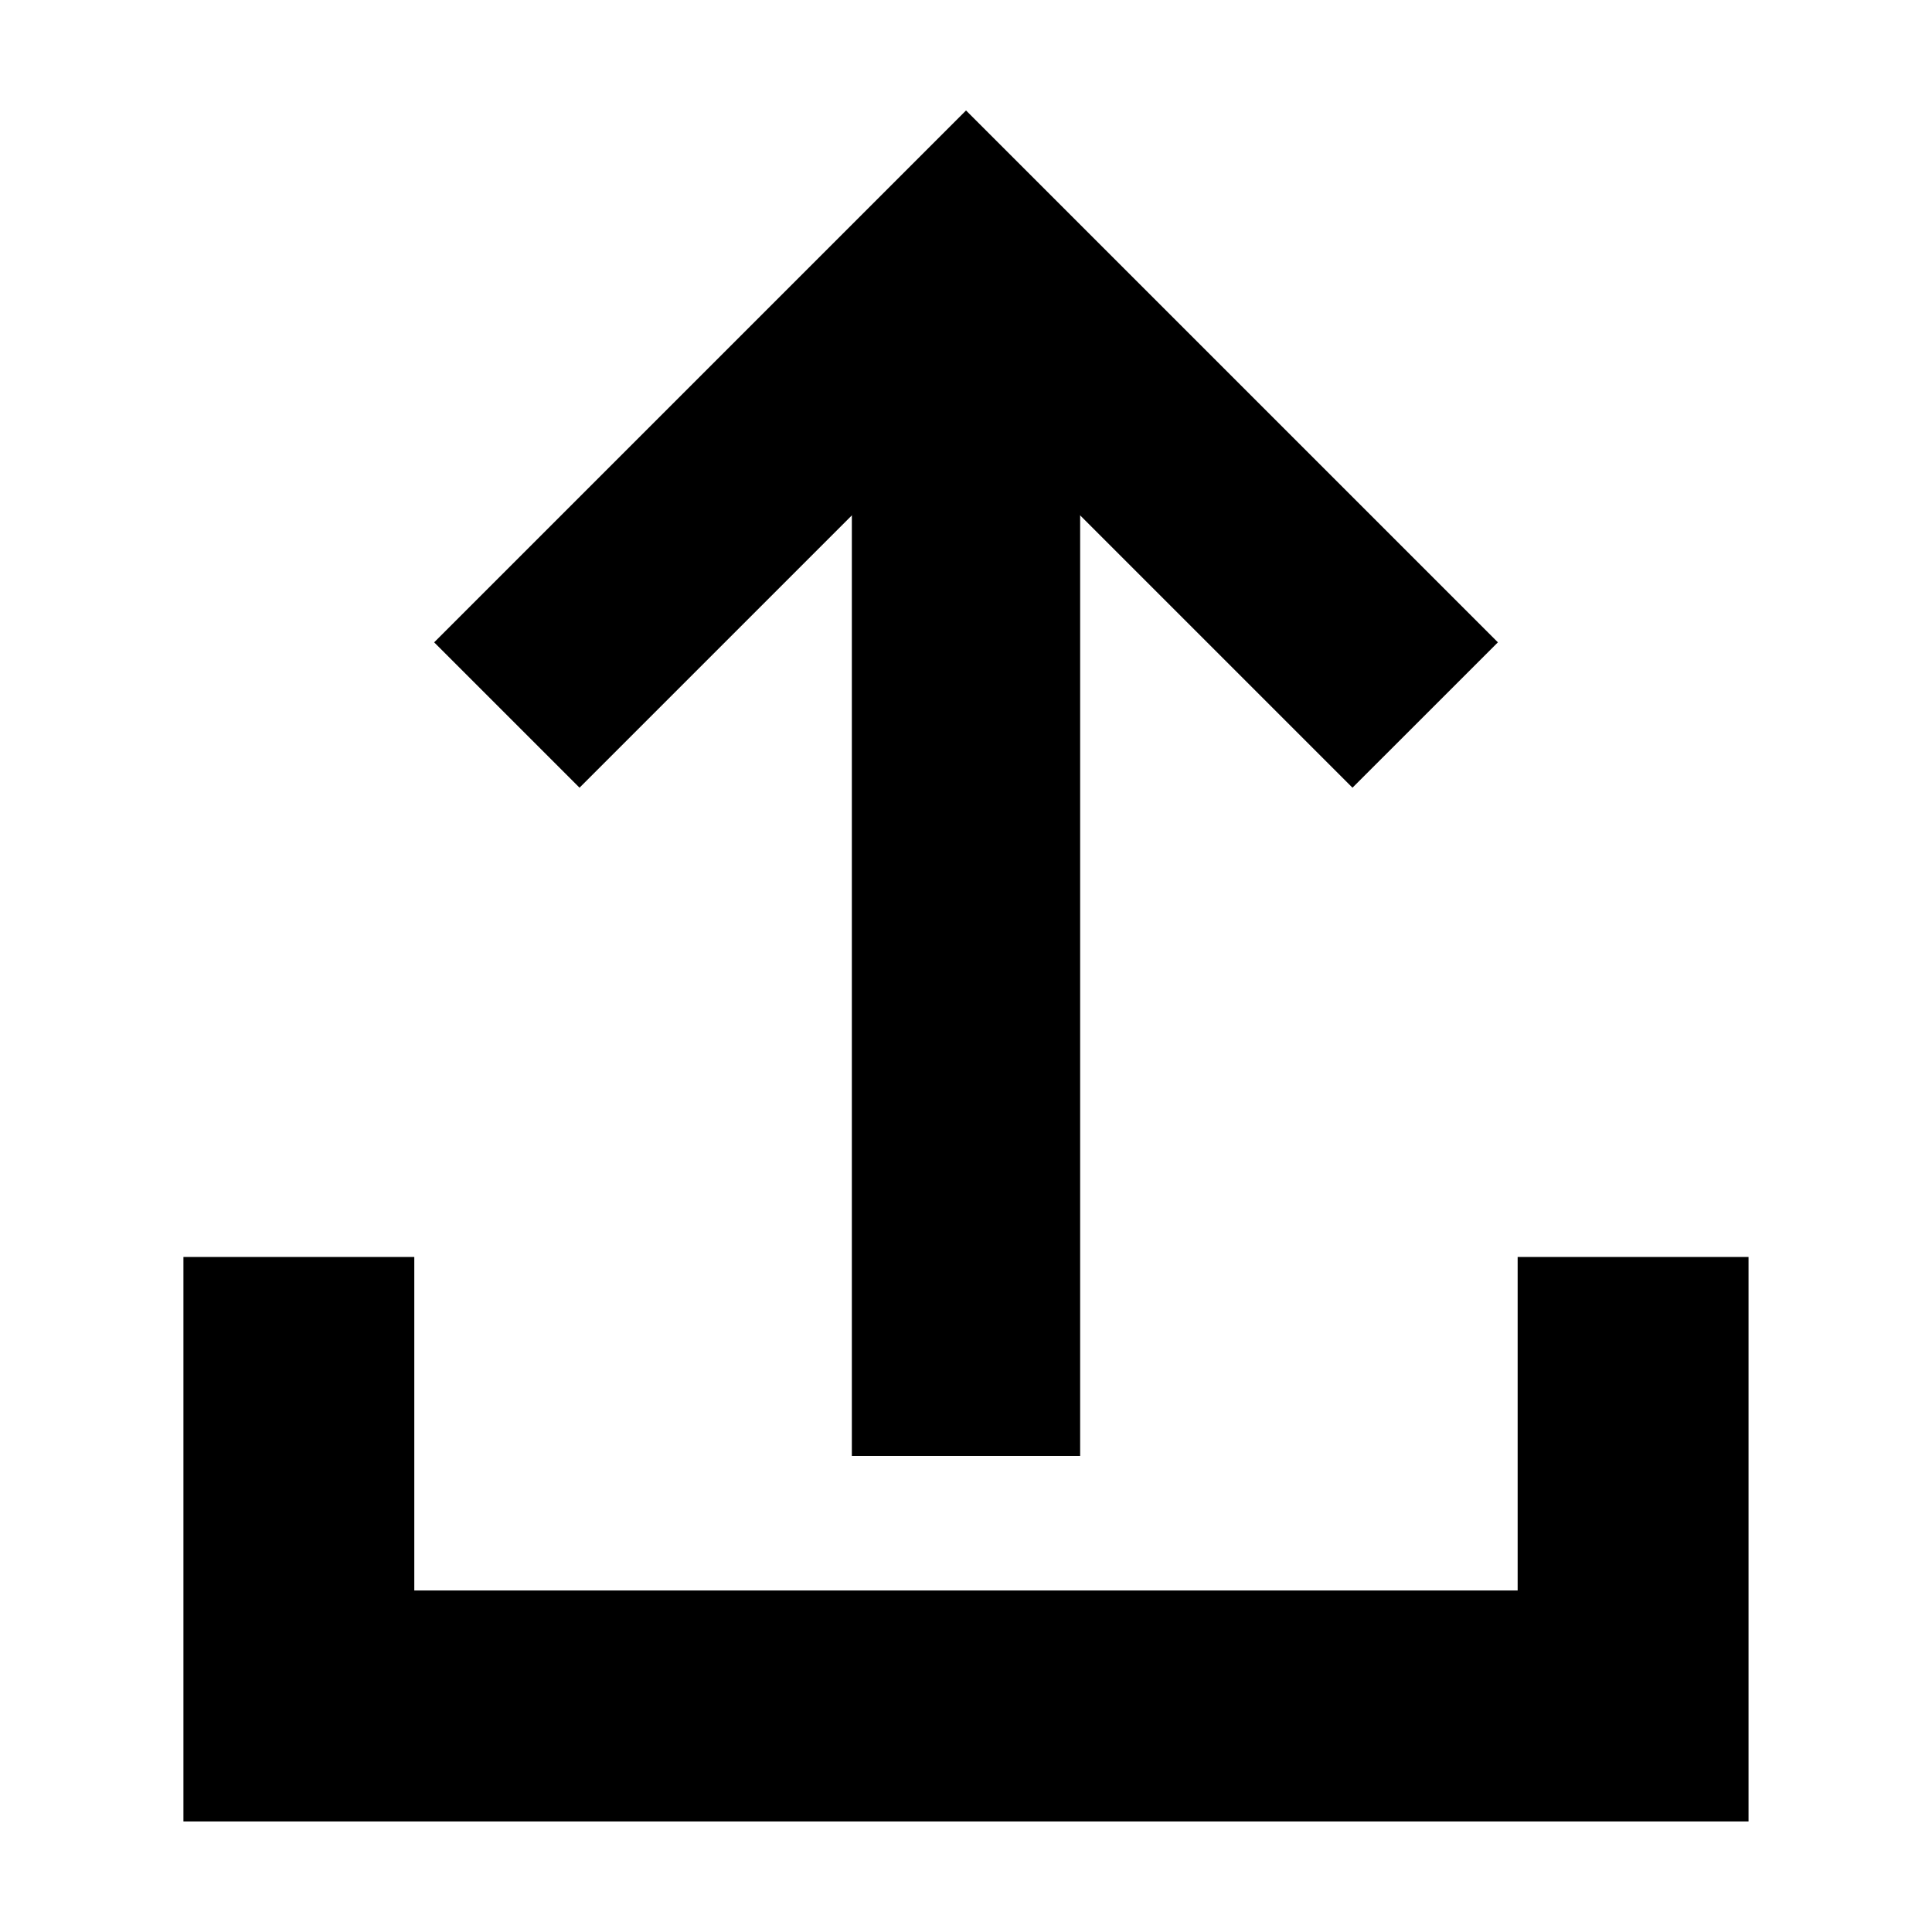
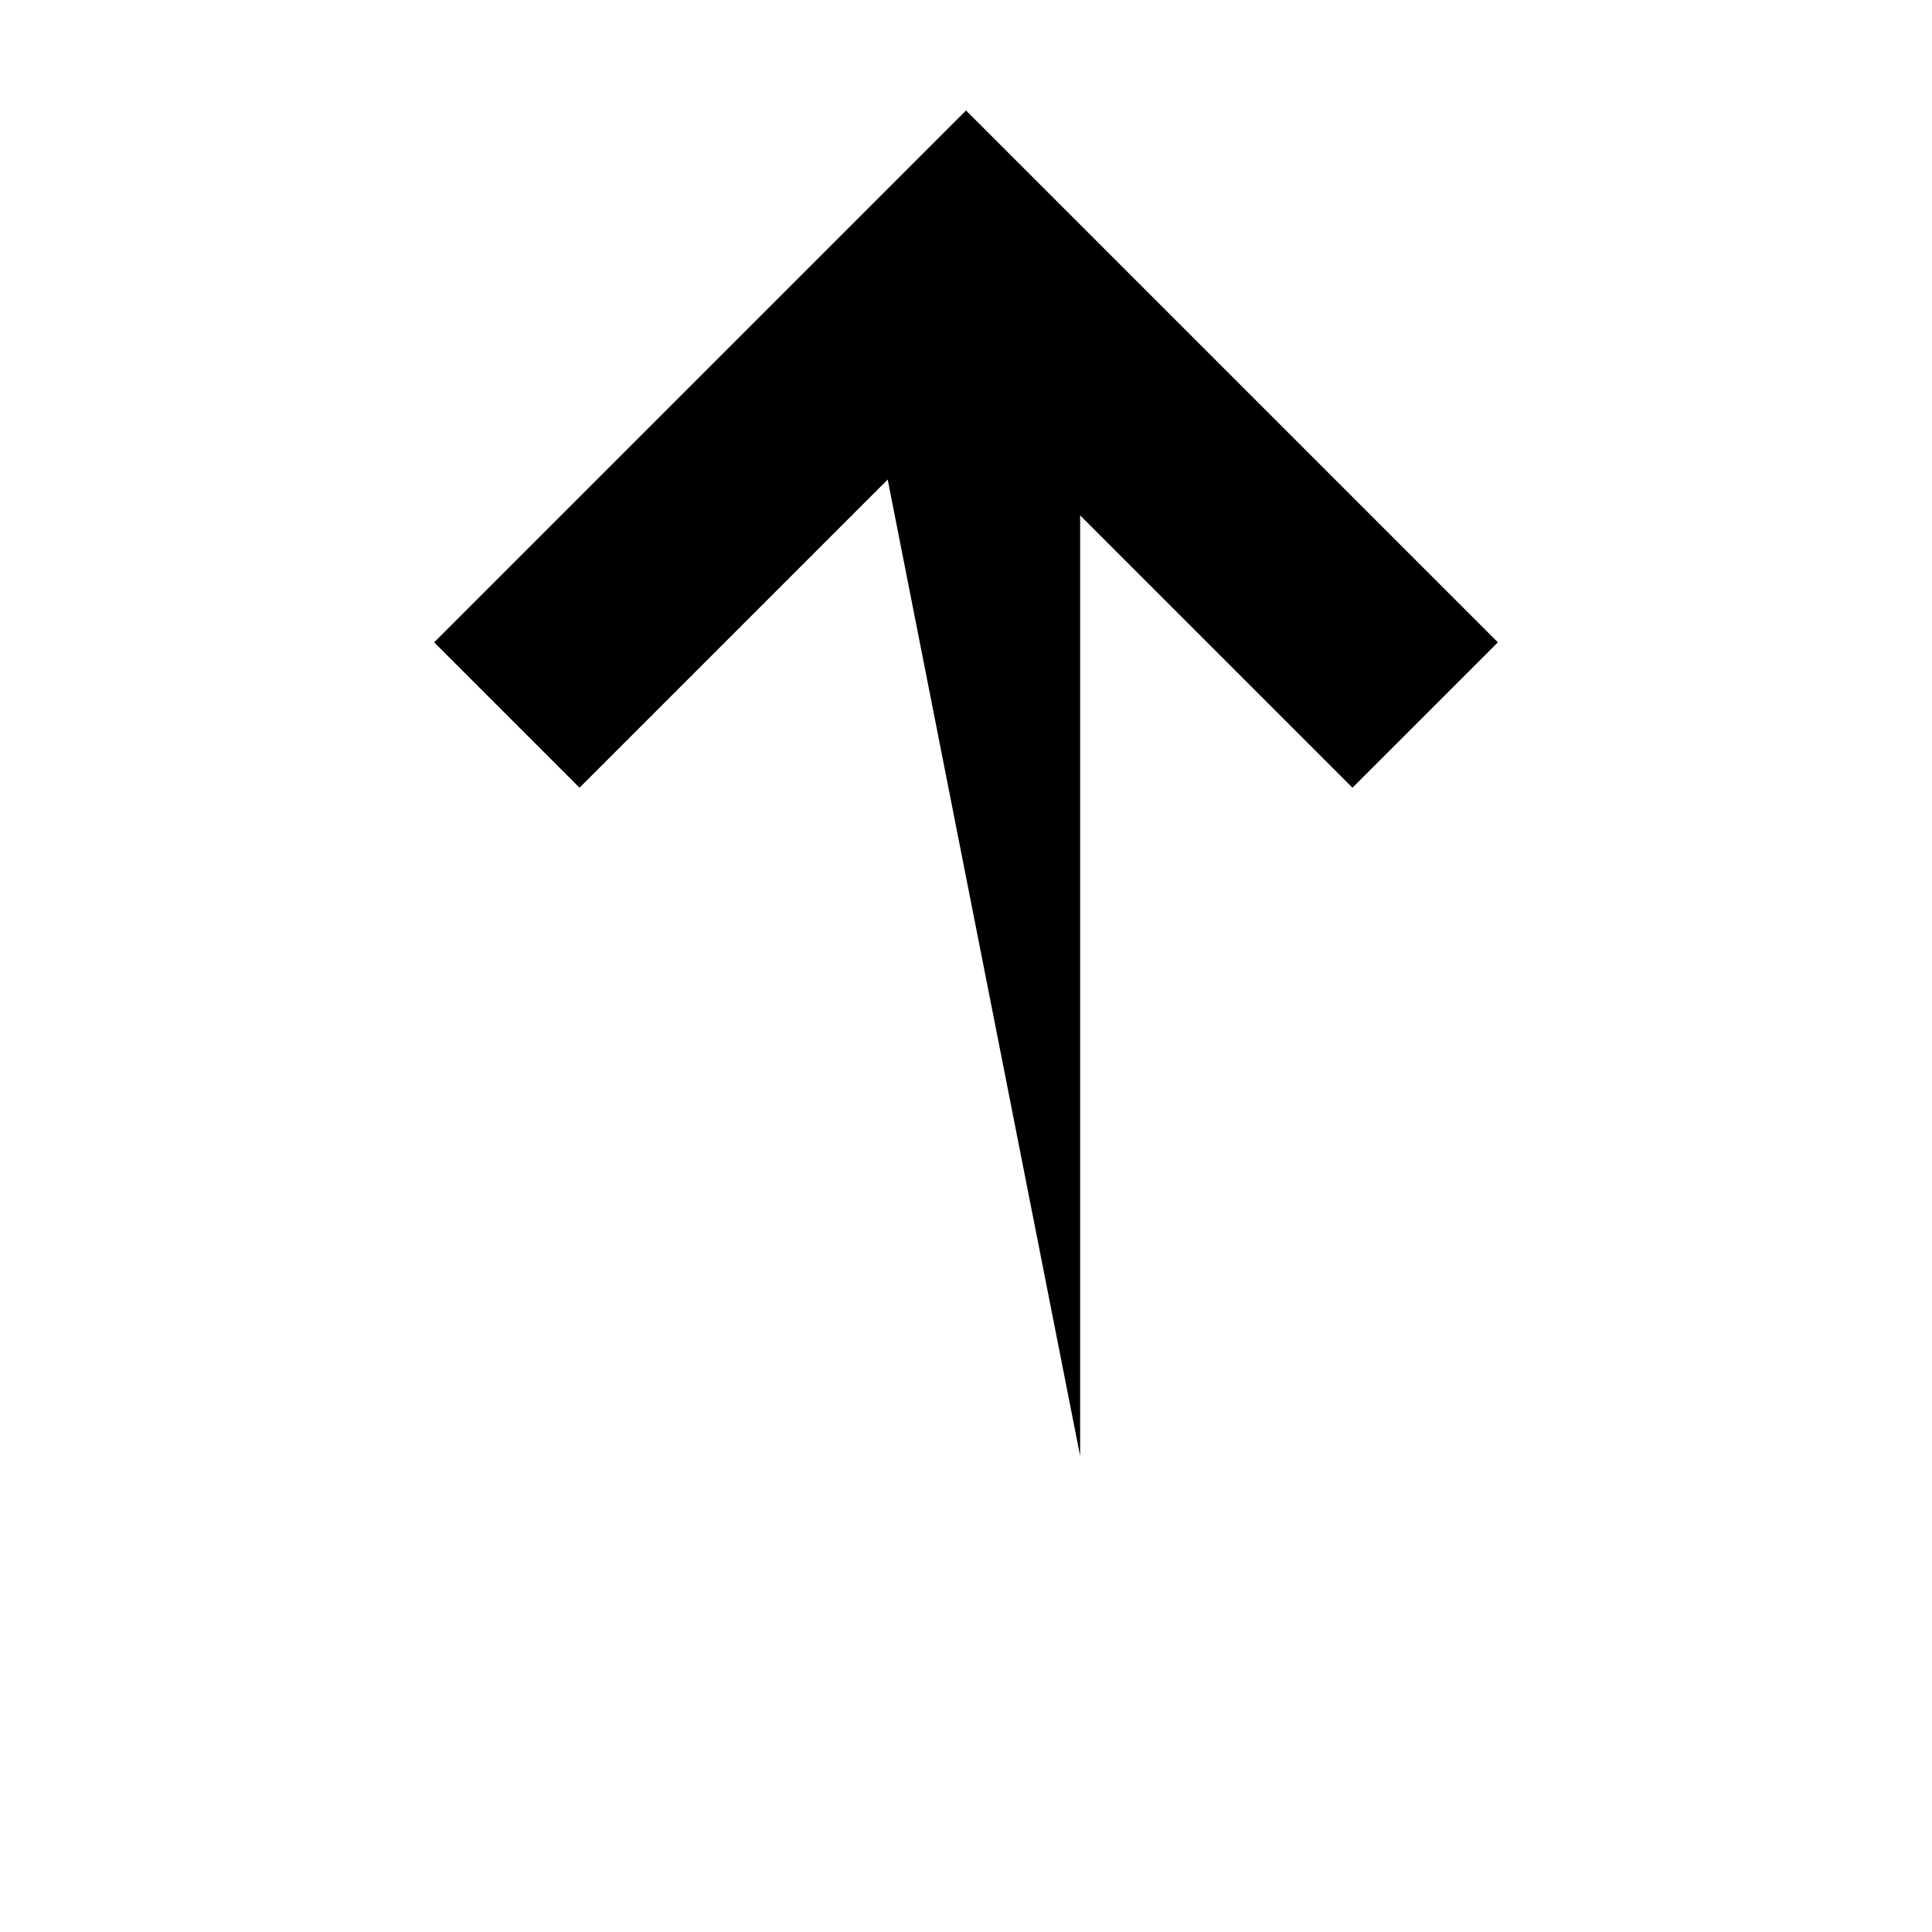
<svg xmlns="http://www.w3.org/2000/svg" fill="#000000" width="800px" height="800px" version="1.1" viewBox="144 144 512 512">
  <g fill-rule="evenodd">
-     <path d="m192.61 477.11v149.6h414.77v-149.6h-61.188v88.383h-292.4v-88.383z" />
    <path d="m502.42 352.75-102.42-102.42-102.42 102.42-38.523-38.523 140.95-140.95 140.95 140.95z" />
-     <path d="m430.25 529.84v-306.93h-60.5v306.93z" />
+     <path d="m430.25 529.84v-306.93h-60.5z" />
  </g>
</svg>